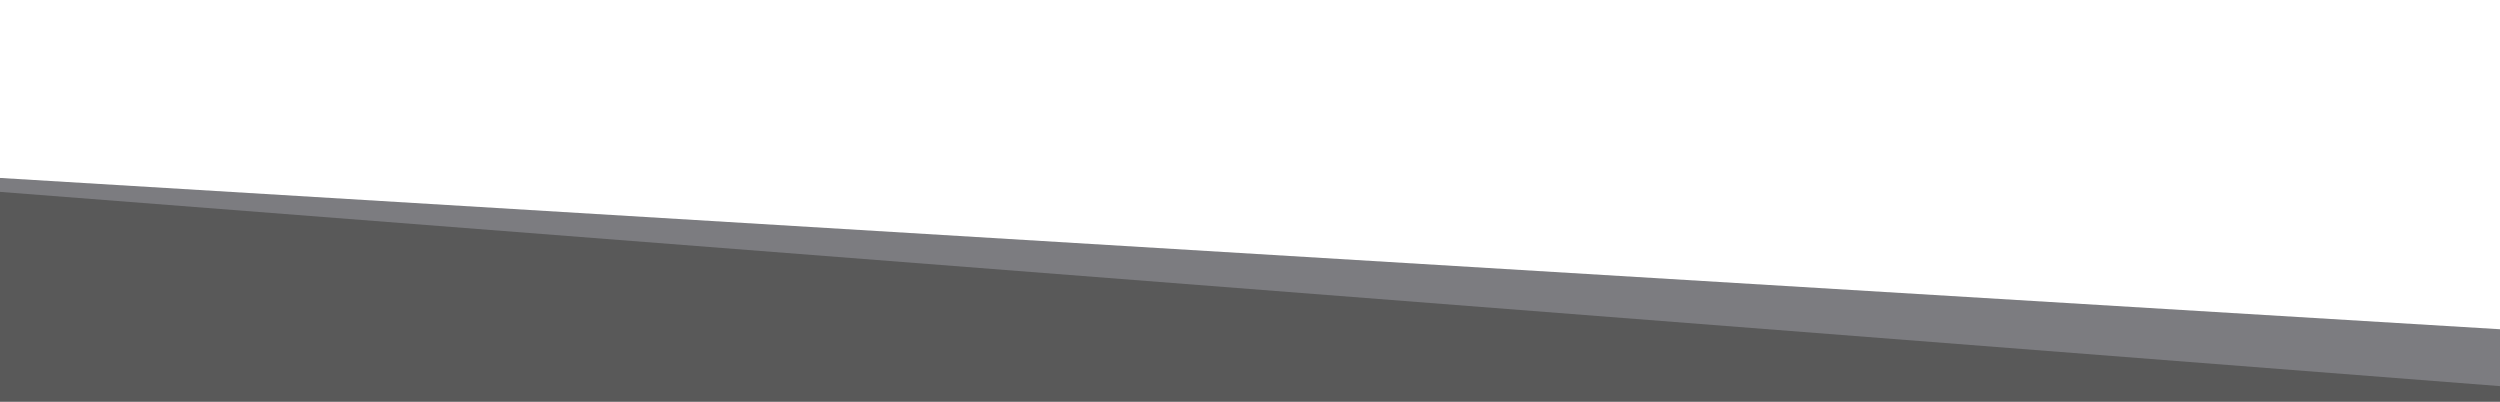
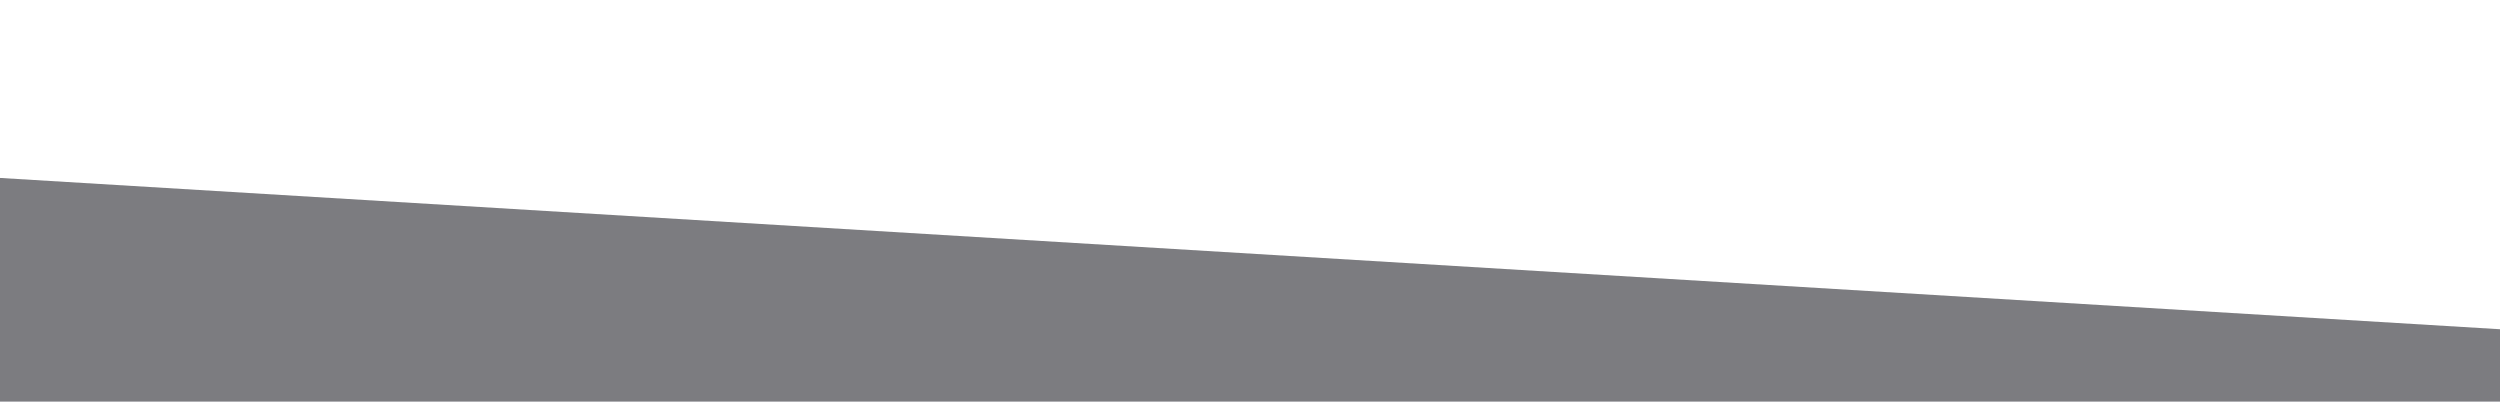
<svg xmlns="http://www.w3.org/2000/svg" version="1.1" id="Layer_1" x="0px" y="0px" width="900px" height="144.584px" viewBox="0 0 900 144.584" enable-background="new 0 0 900 144.584" xml:space="preserve">
  <polygon fill="#7C7C80" points="901,145 -1,145 -1,64 901,118.586 " />
-   <polygon fill="#595959" points="901,145 -1,145 -1,69 901,139.085 " />
</svg>